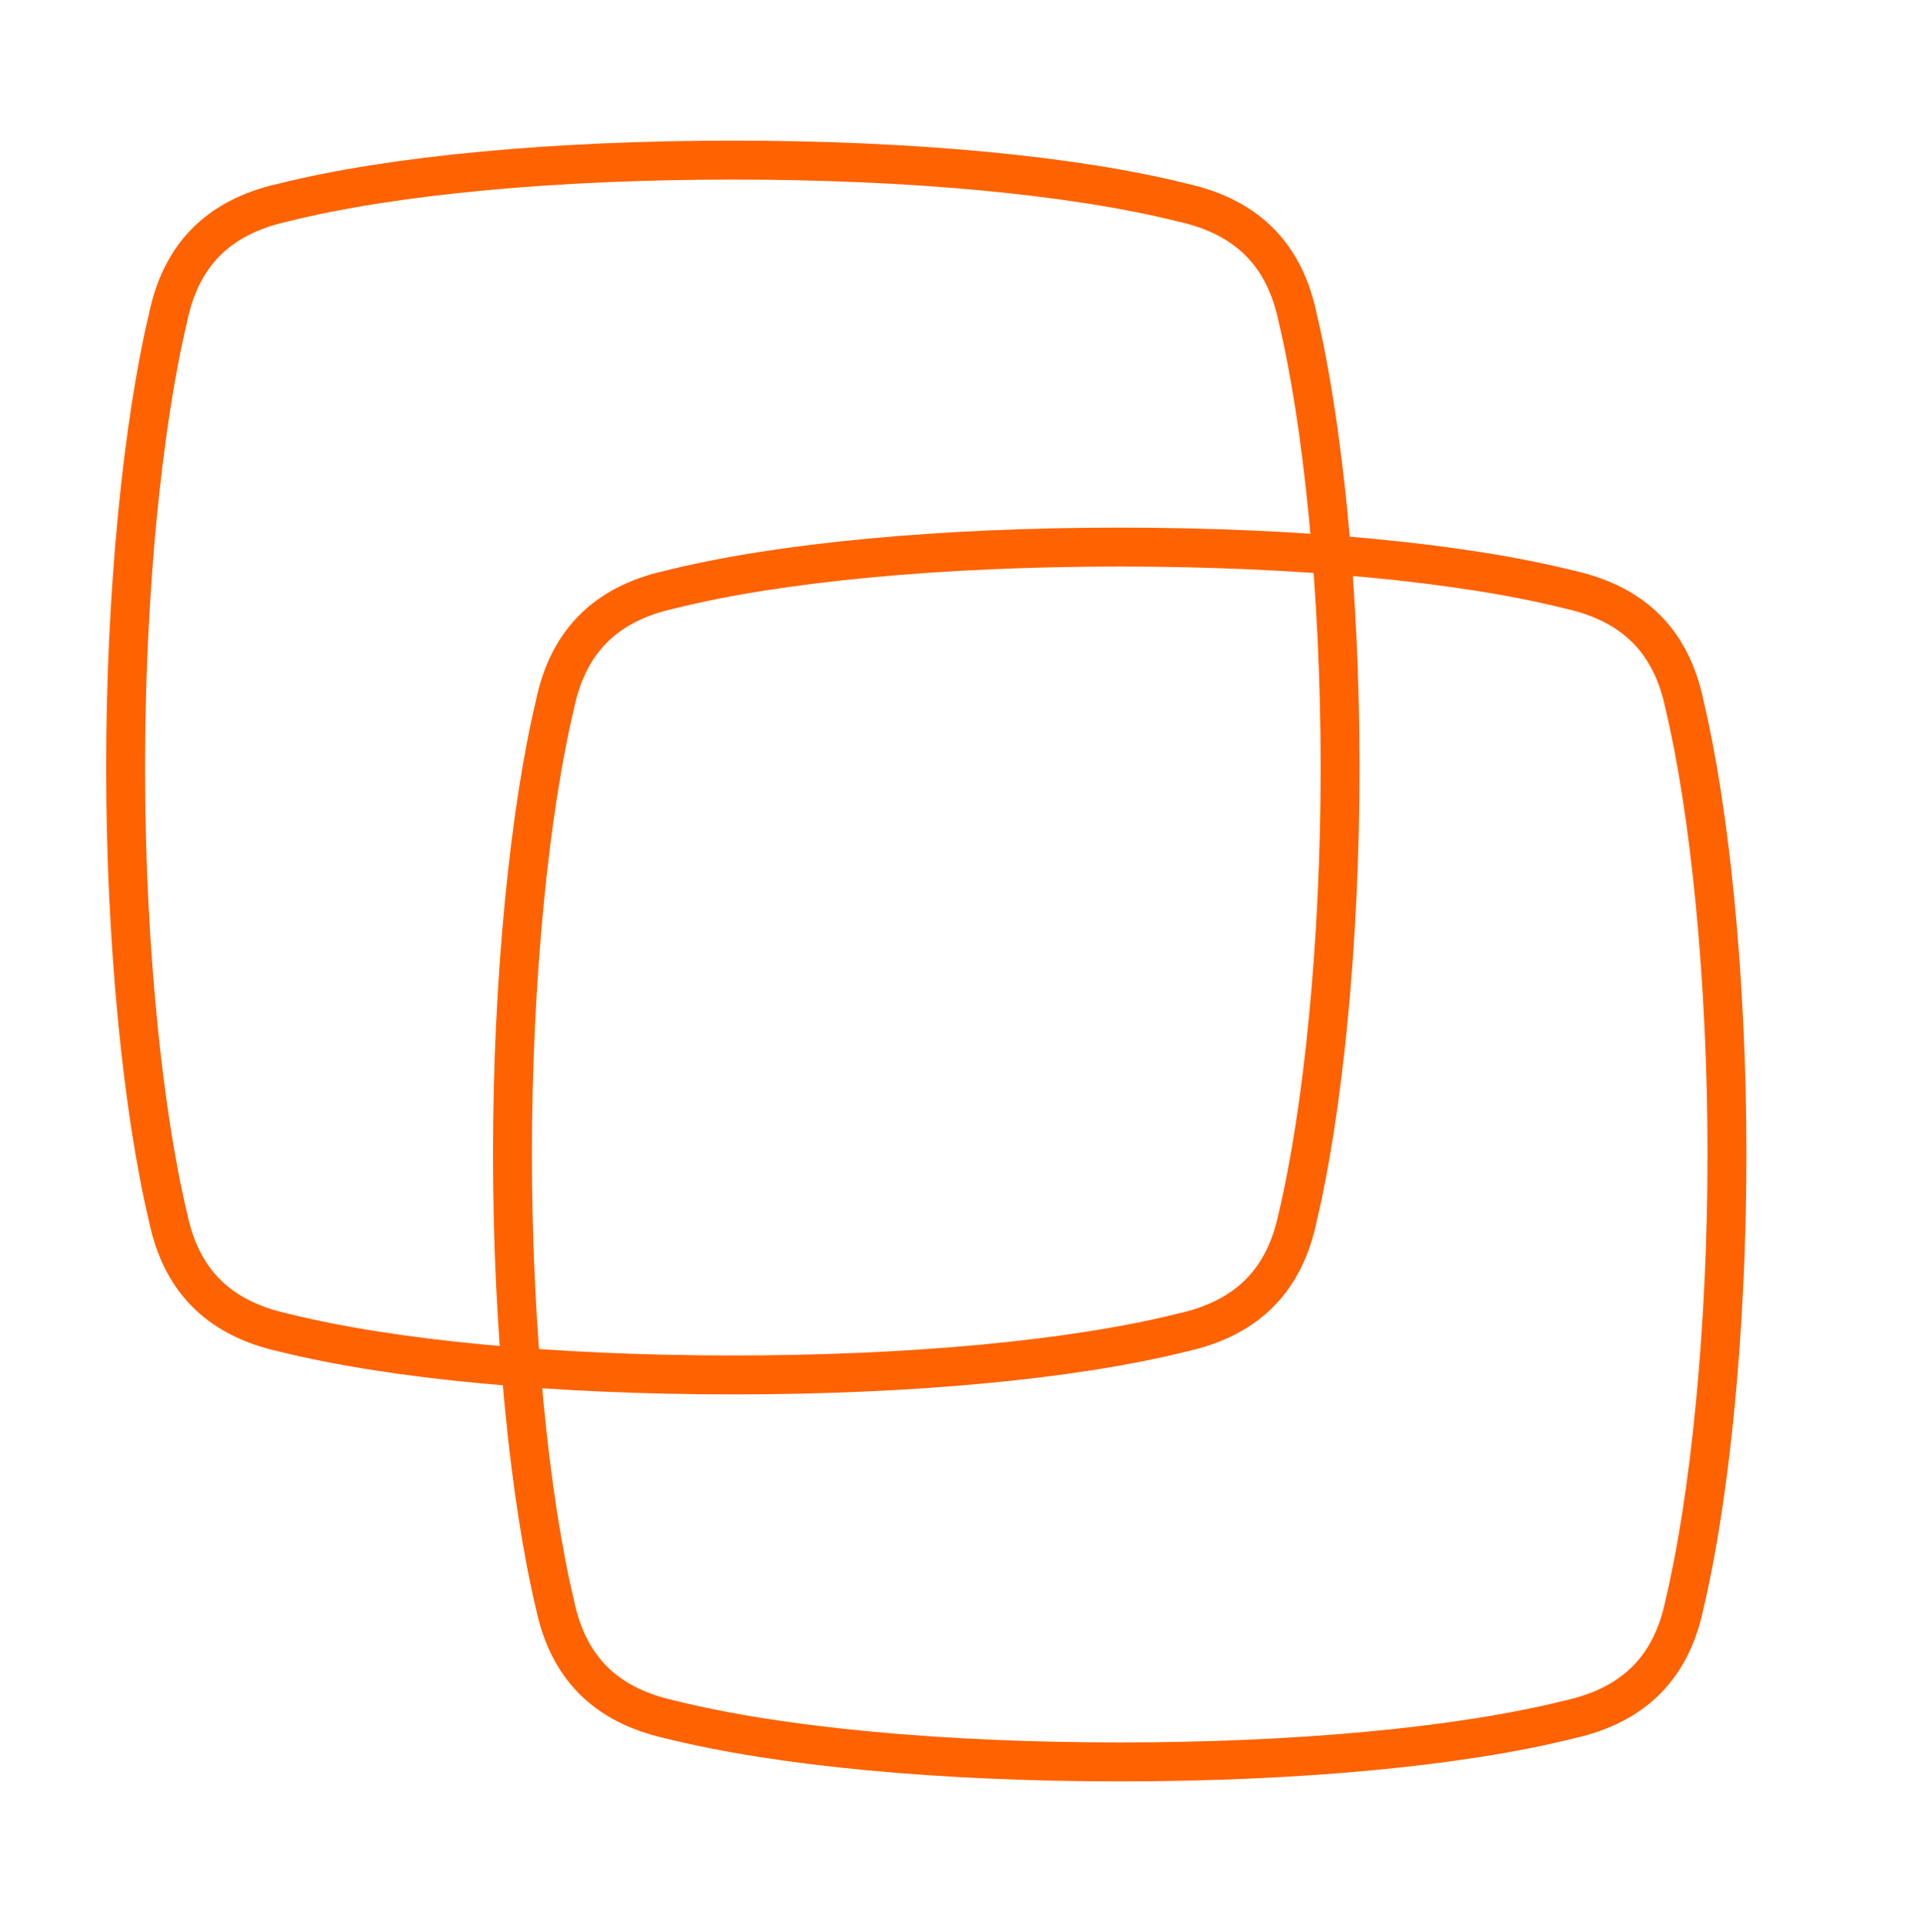
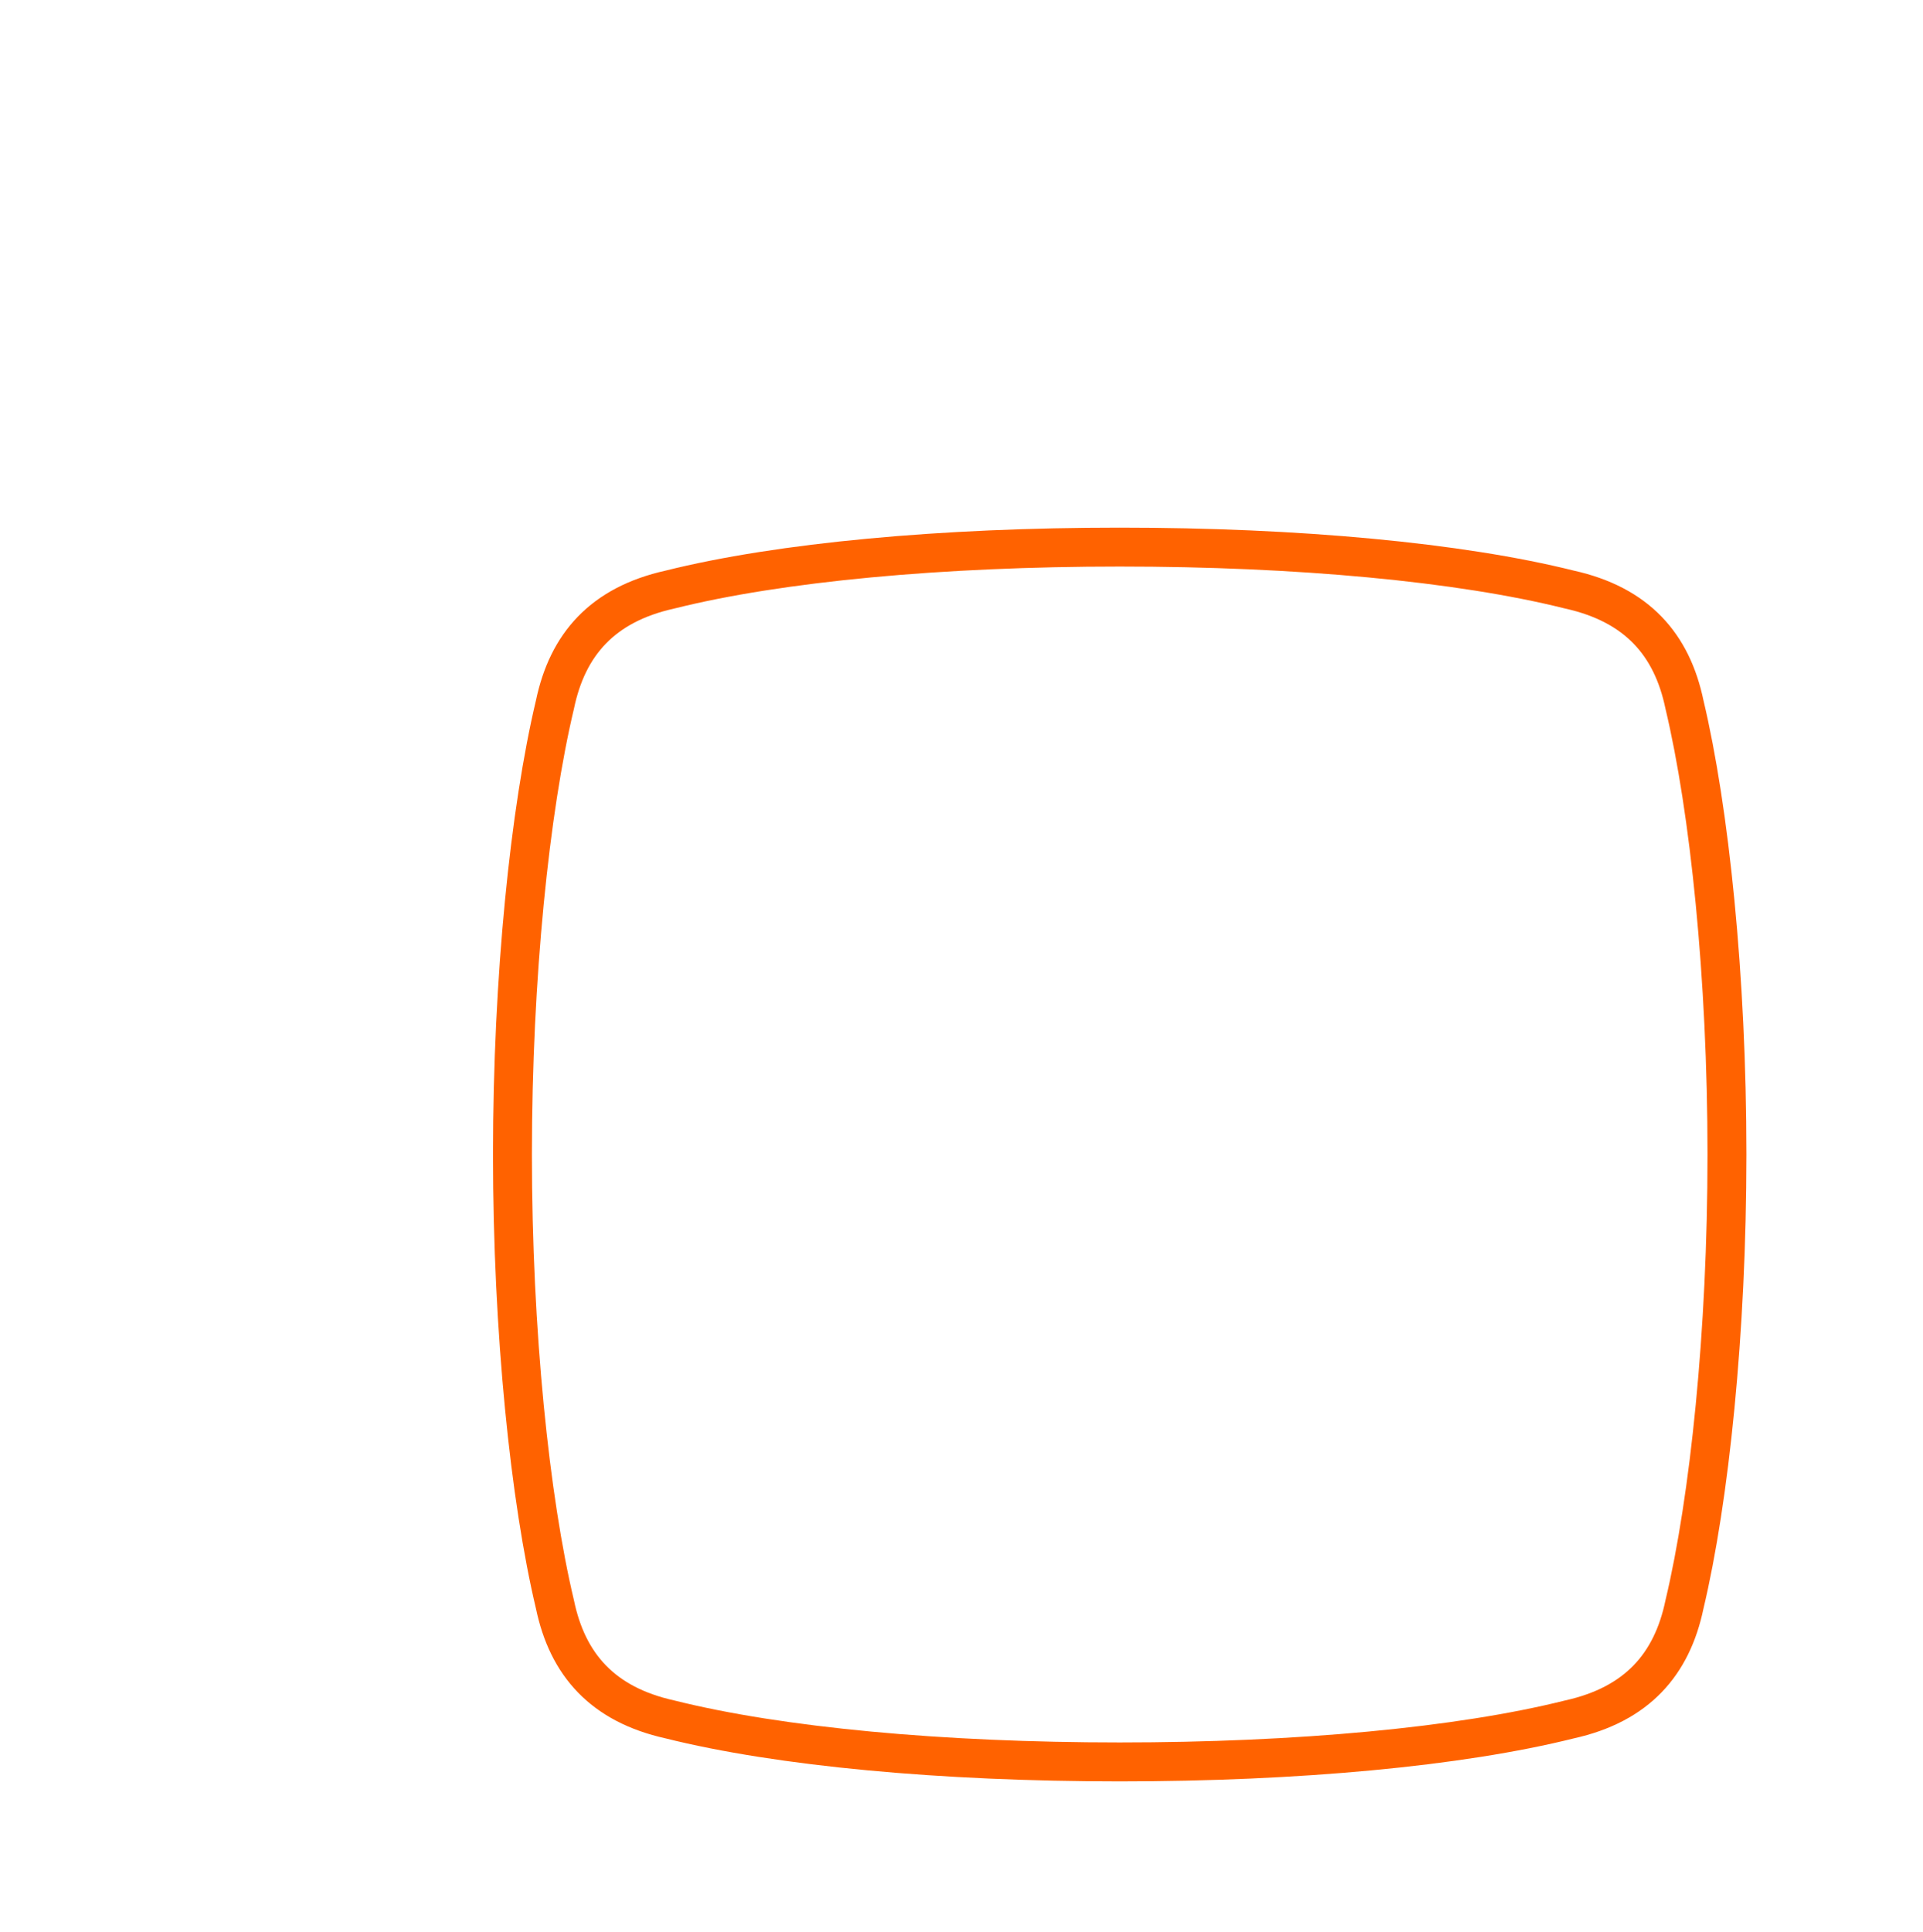
<svg xmlns="http://www.w3.org/2000/svg" id="Capa_1" x="0px" y="0px" width="247.191px" height="248.314px" viewBox="0 0 247.191 248.314" style="enable-background:new 0 0 247.191 248.314;" xml:space="preserve">
  <path style="fill:none;stroke:#FF6200;stroke-width:5;stroke-linecap:round;stroke-linejoin:round;stroke-miterlimit:10;" d=" M65.875,148.364c0-22.808,2.249-44.33,5.461-57.821c1.606-7.709,6.103-12.849,14.776-14.776c14.134-3.534,35.014-5.461,57.821-5.461 s43.688,1.927,57.82,5.461c8.674,1.927,13.172,7.067,14.777,14.776c3.213,13.492,5.461,35.014,5.461,57.821 c0,22.807-2.248,44.328-5.461,57.82c-1.605,7.709-6.104,12.85-14.777,14.776c-14.133,3.534-35.014,5.461-57.82,5.461 s-43.687-1.927-57.821-5.461c-8.673-1.927-13.17-7.067-14.776-14.776C68.125,192.692,65.875,171.171,65.875,148.364z" />
-   <path style="fill:none;stroke:#FF6200;stroke-width:5;stroke-linecap:round;stroke-linejoin:round;stroke-miterlimit:10;" d=" M16.146,98.634c0-22.807,2.249-44.329,5.461-57.821c1.606-7.709,6.103-12.849,14.776-14.776c14.134-3.534,35.014-5.461,57.821-5.461 s43.687,1.927,57.821,5.461c8.672,1.927,13.17,7.067,14.777,14.776c3.211,13.492,5.461,35.014,5.461,57.821 s-2.25,44.329-5.461,57.82c-1.607,7.709-6.105,12.85-14.777,14.777c-14.135,3.533-35.014,5.461-57.821,5.461 s-43.687-1.928-57.821-5.461c-8.673-1.928-13.17-7.068-14.776-14.777C18.395,142.963,16.146,121.441,16.146,98.634z" />
</svg>